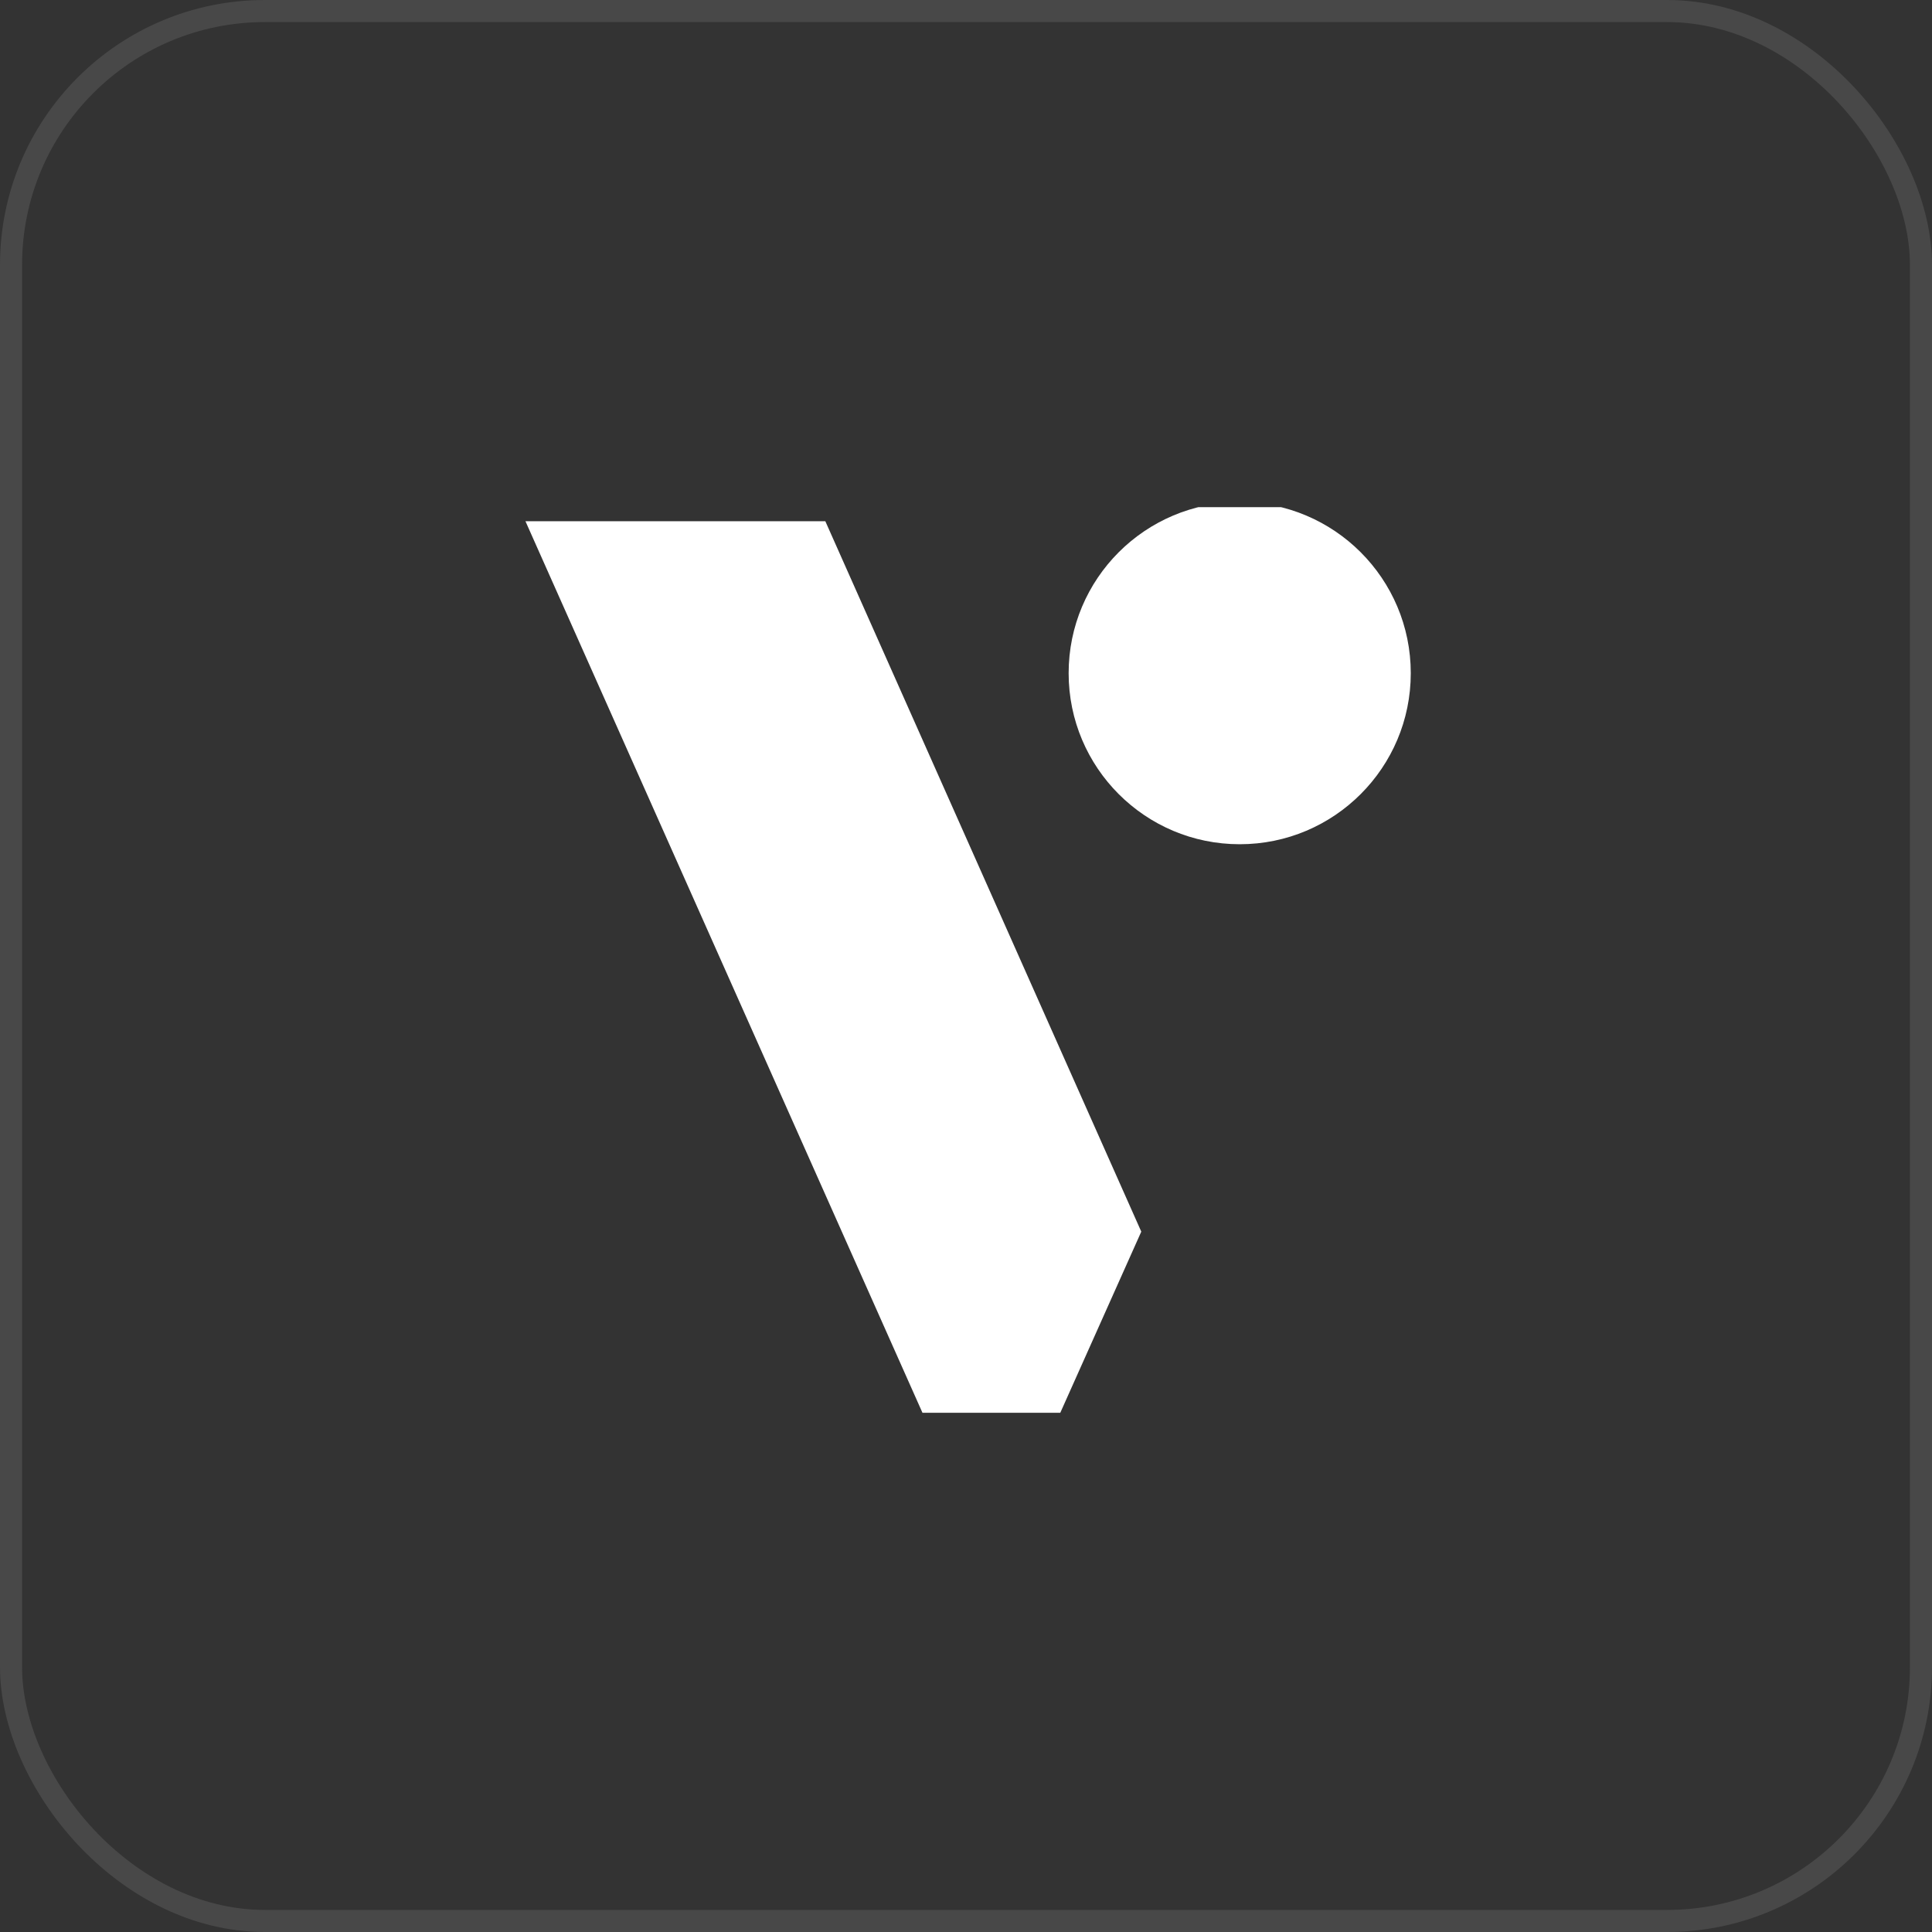
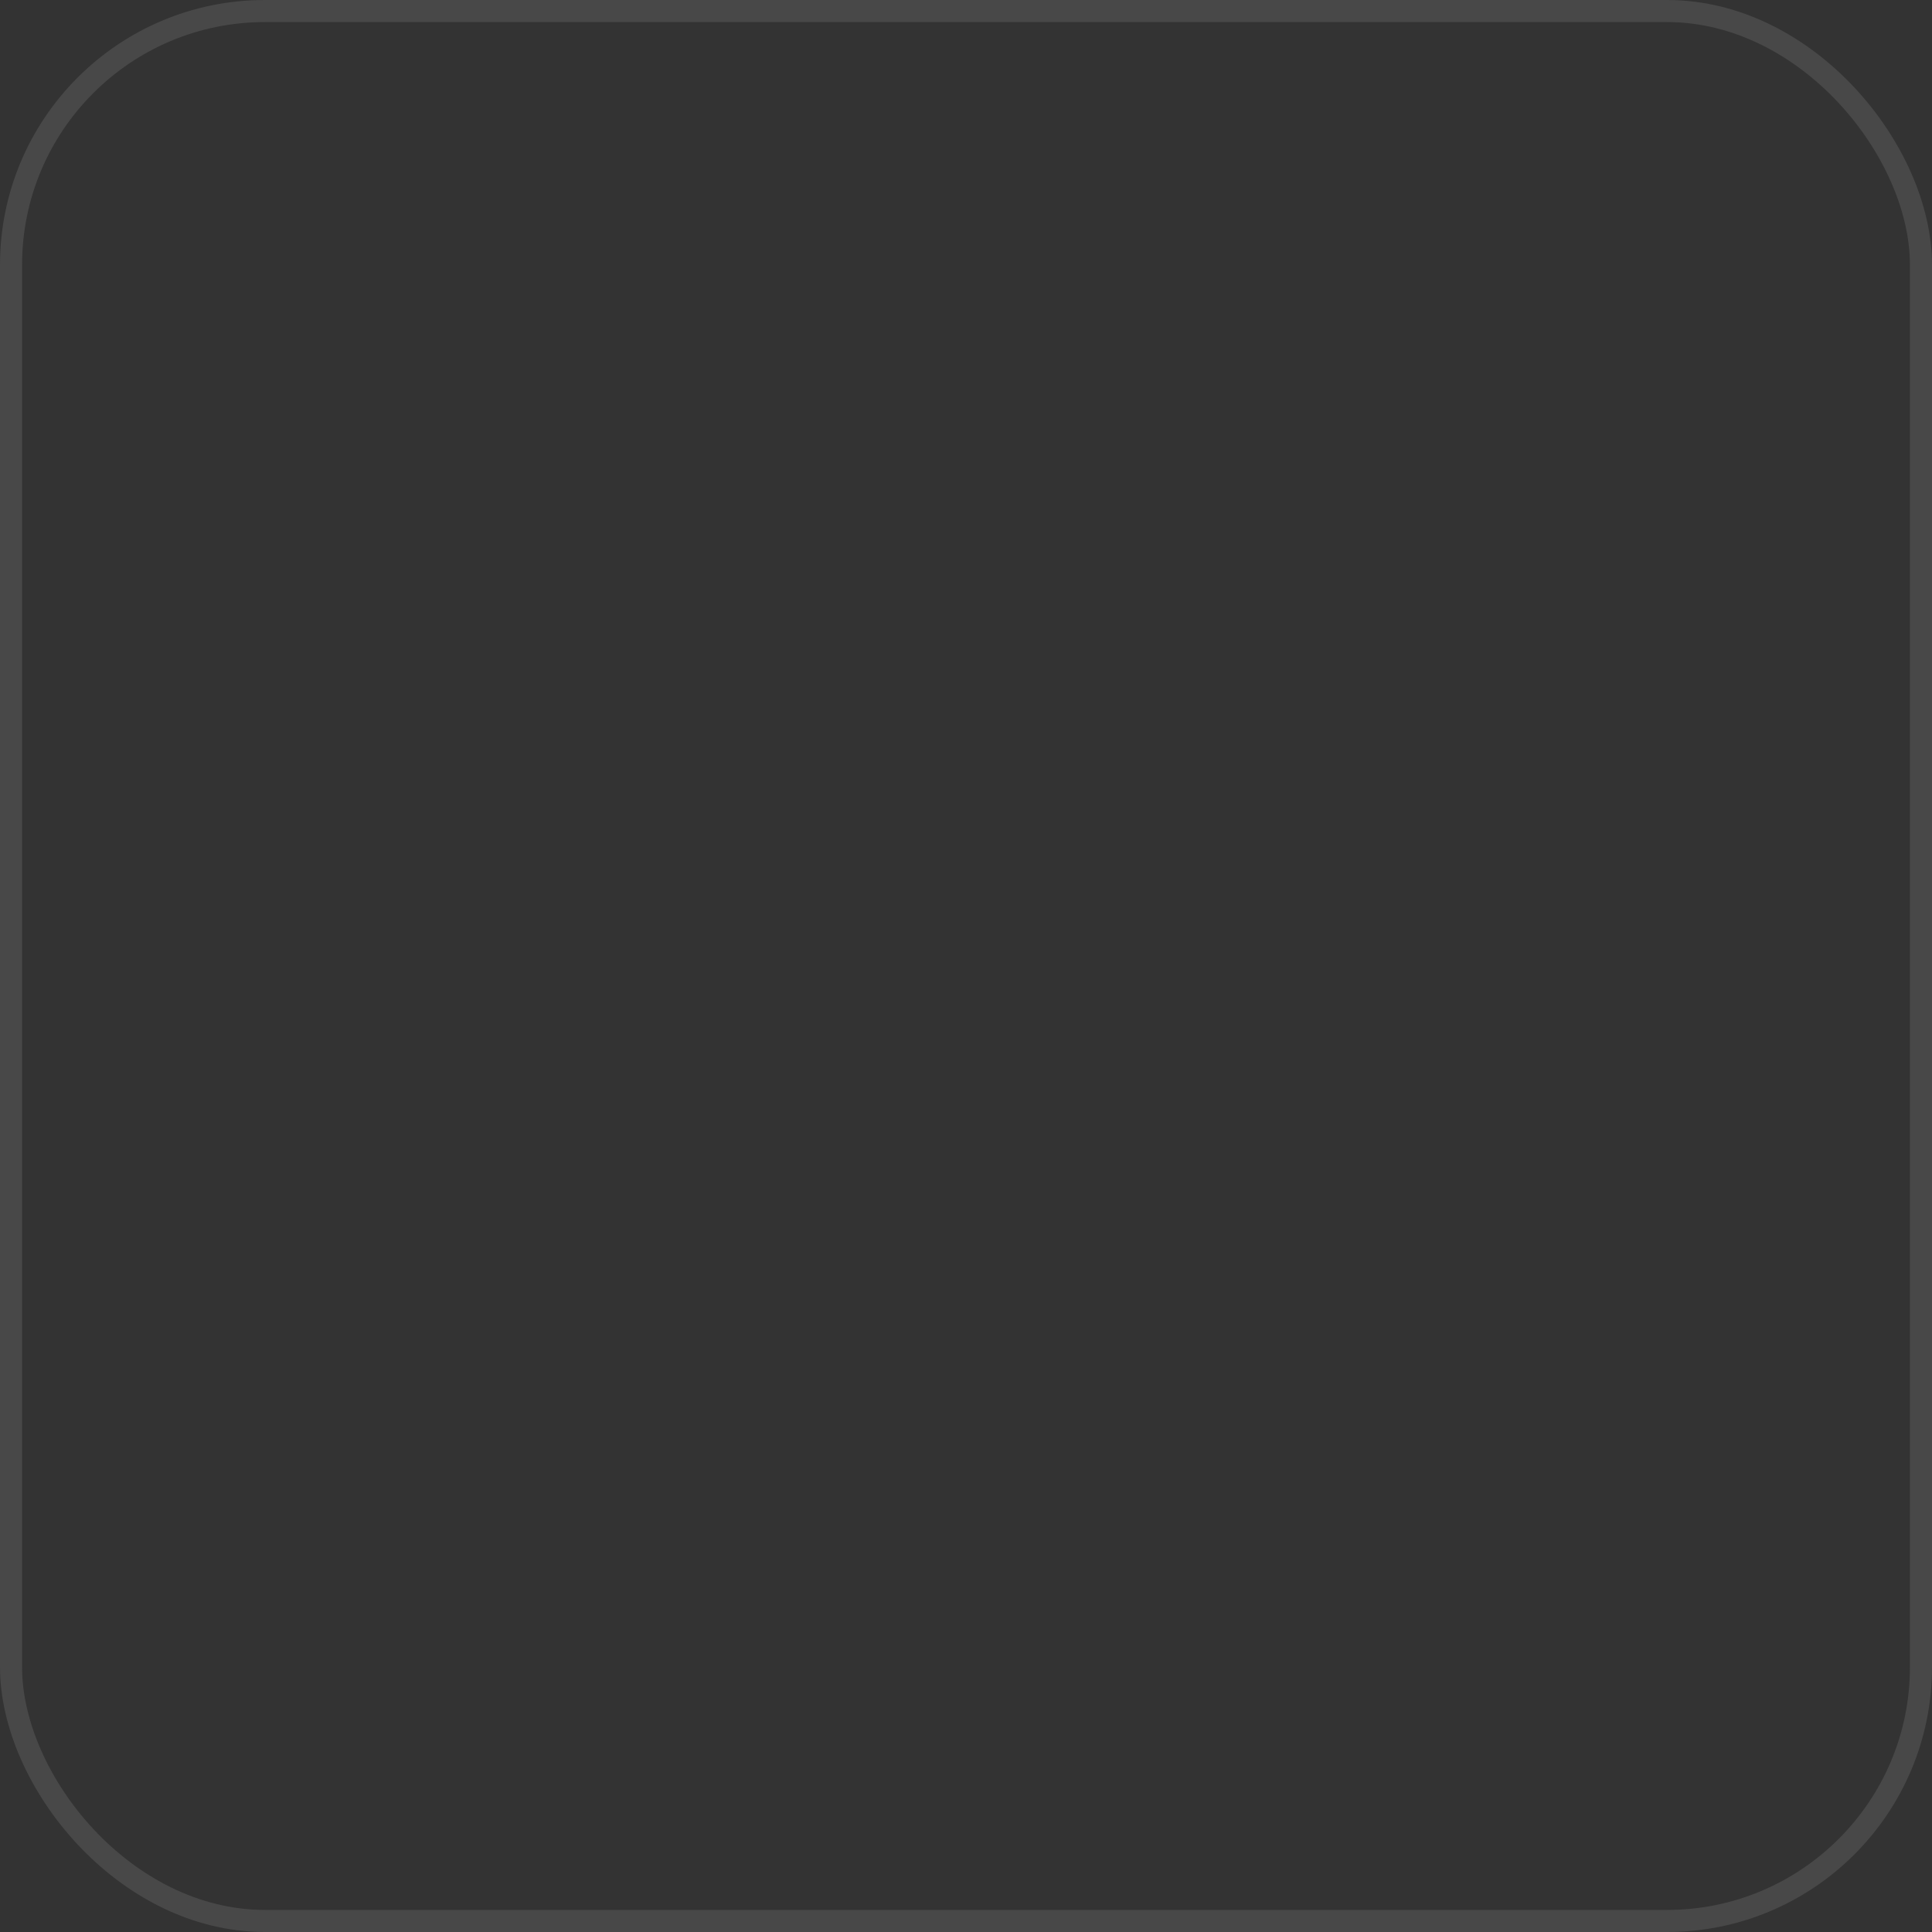
<svg xmlns="http://www.w3.org/2000/svg" viewBox="0 0 80 80" fill="none">
  <rect x="0" y="0" width="80" height="80" fill="#333333" stroke="none" />
  <rect x="0.457" y="0.457" width="79.086" height="79.086" rx="10.512" stroke="#E1E1E1" stroke-opacity="0.12" stroke-width="0.914" />
  <g clip-path="url(#clip0_2662_25650)">
-     <path d="M51.333 34.958C55.245 34.958 58.417 31.787 58.417 27.875C58.417 23.963 55.245 20.792 51.333 20.792C47.421 20.792 44.25 23.963 44.25 27.875C44.25 31.787 47.421 34.958 51.333 34.958Z" fill="white" />
-     <path d="M43.55 59.292L47.258 51L34.175 21.583H21.758L38.55 59.292H43.55Z" fill="white" />
-   </g>
+     </g>
  <defs>
    <clipPath id="clip0_2662_25650">
      <rect width="40" height="37.5" fill="white" transform="translate(20 21)" />
    </clipPath>
  </defs>
</svg>